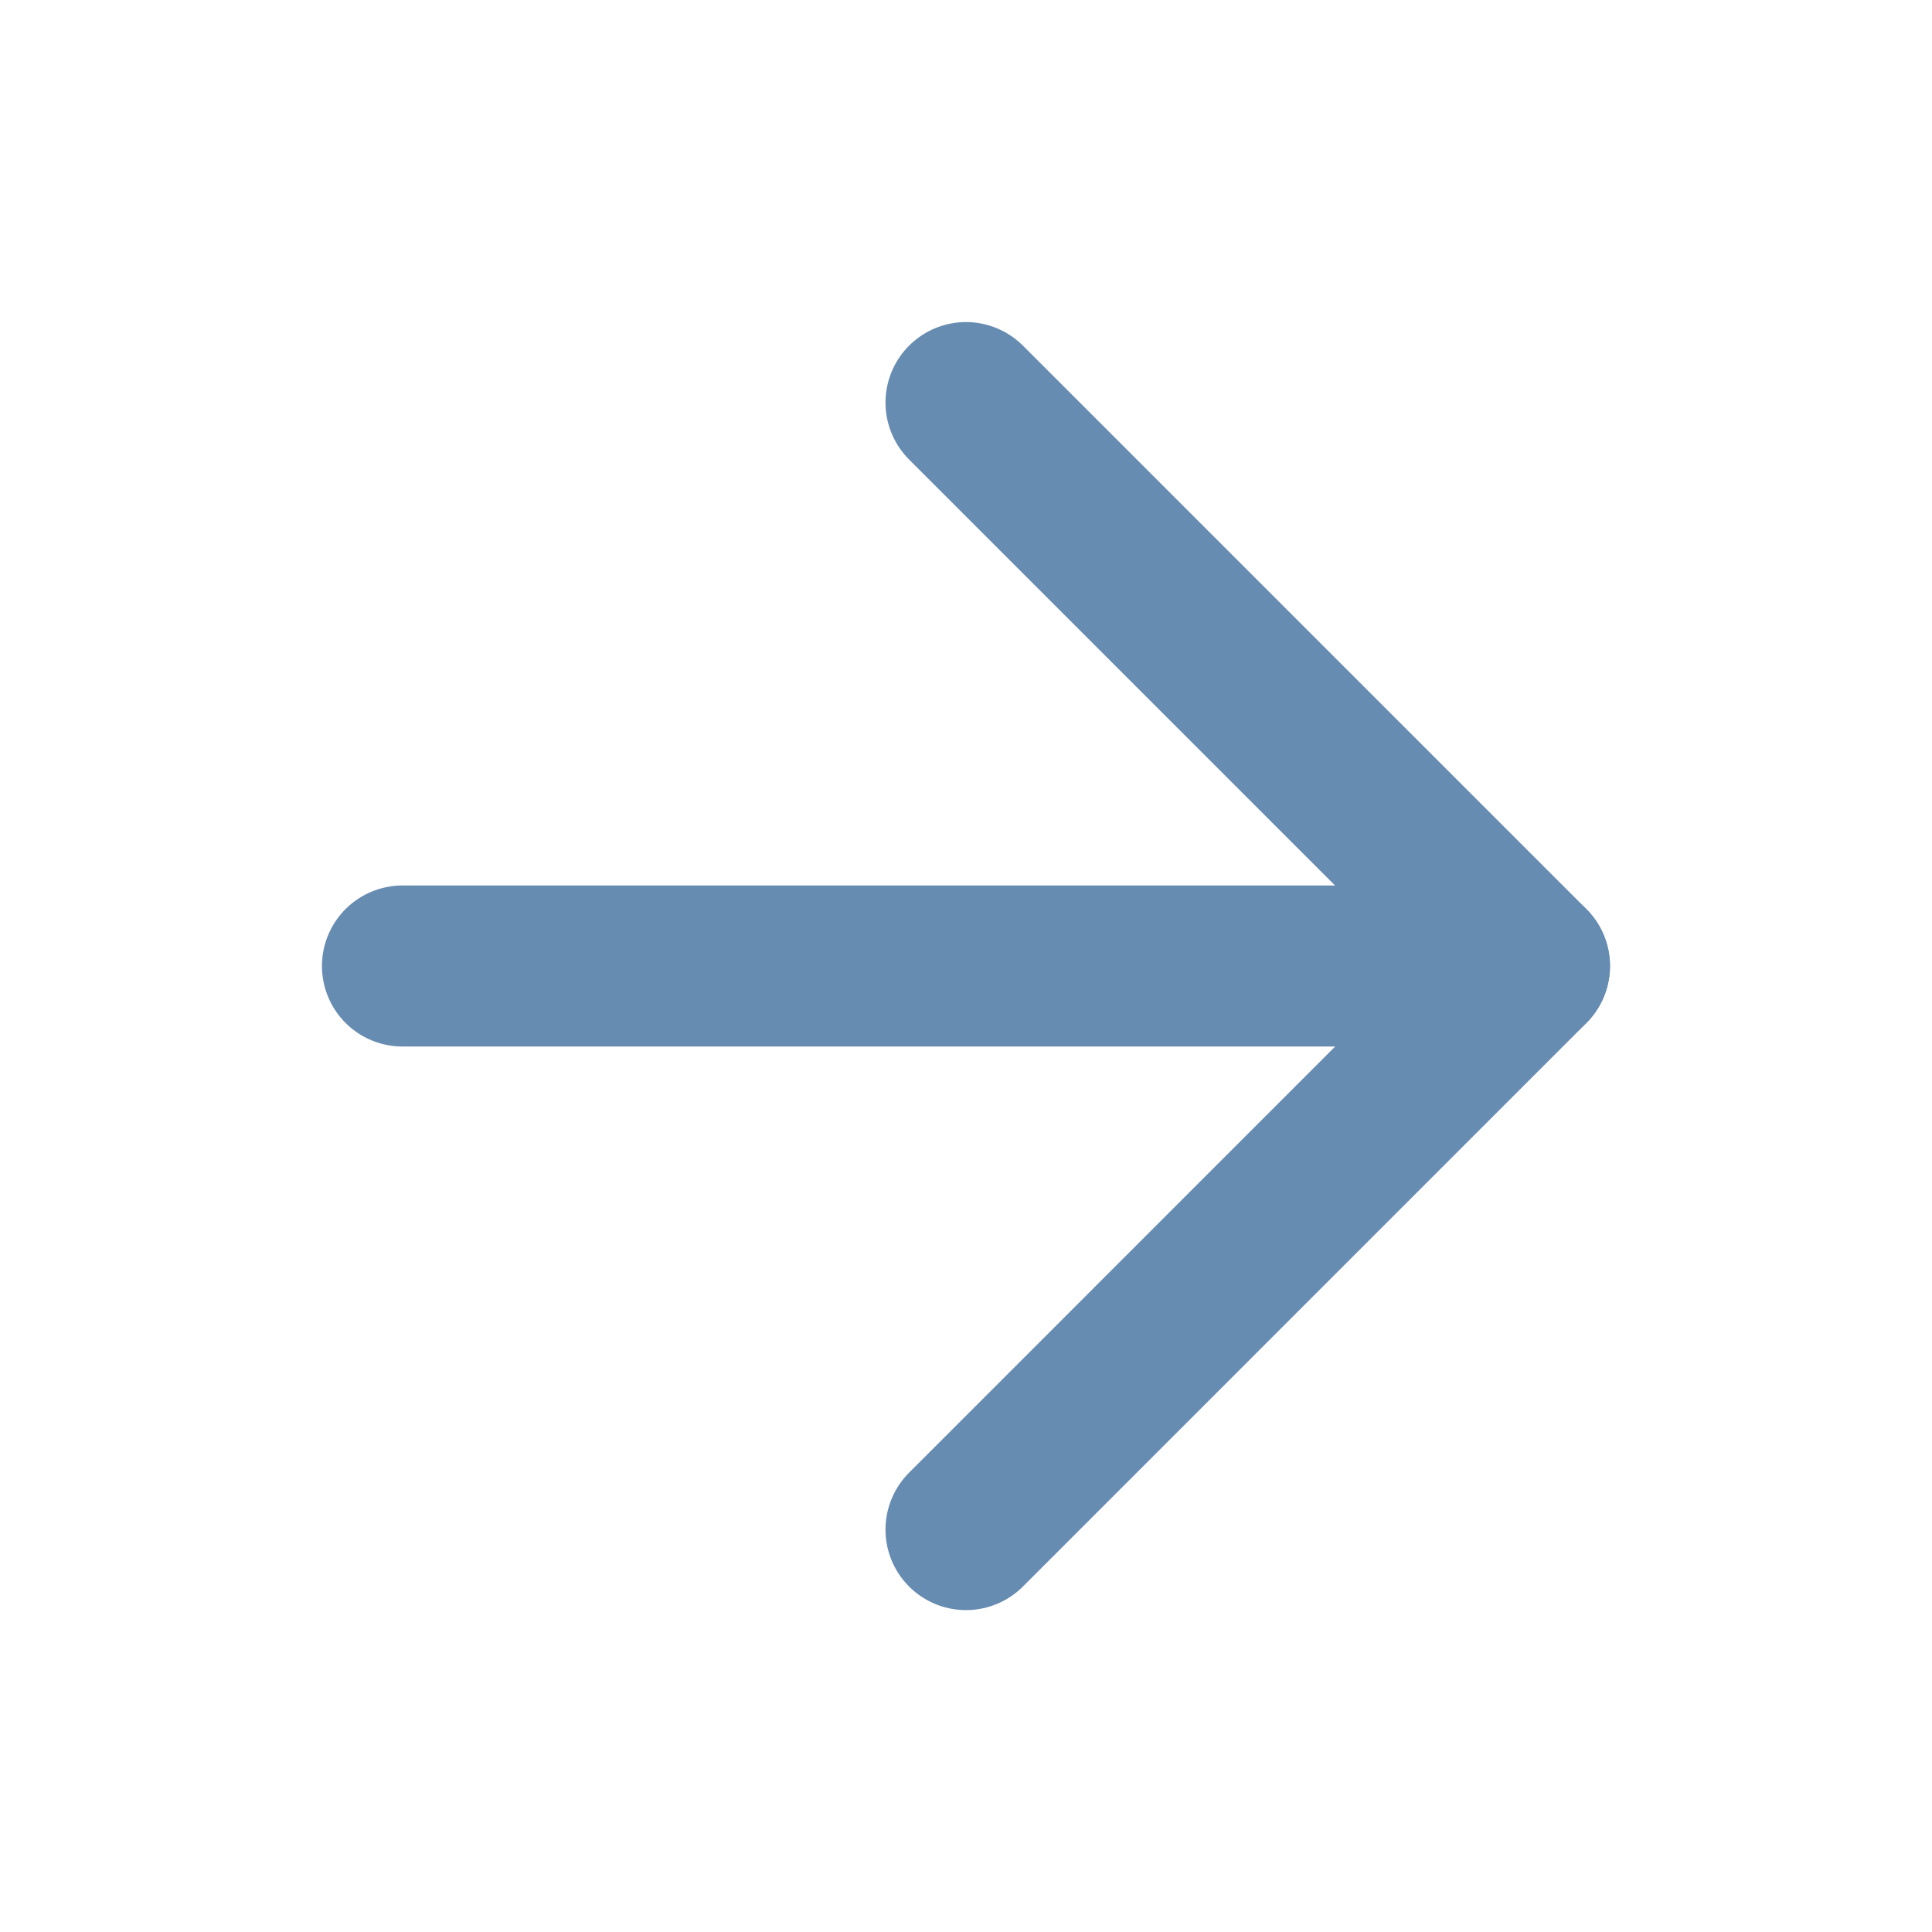
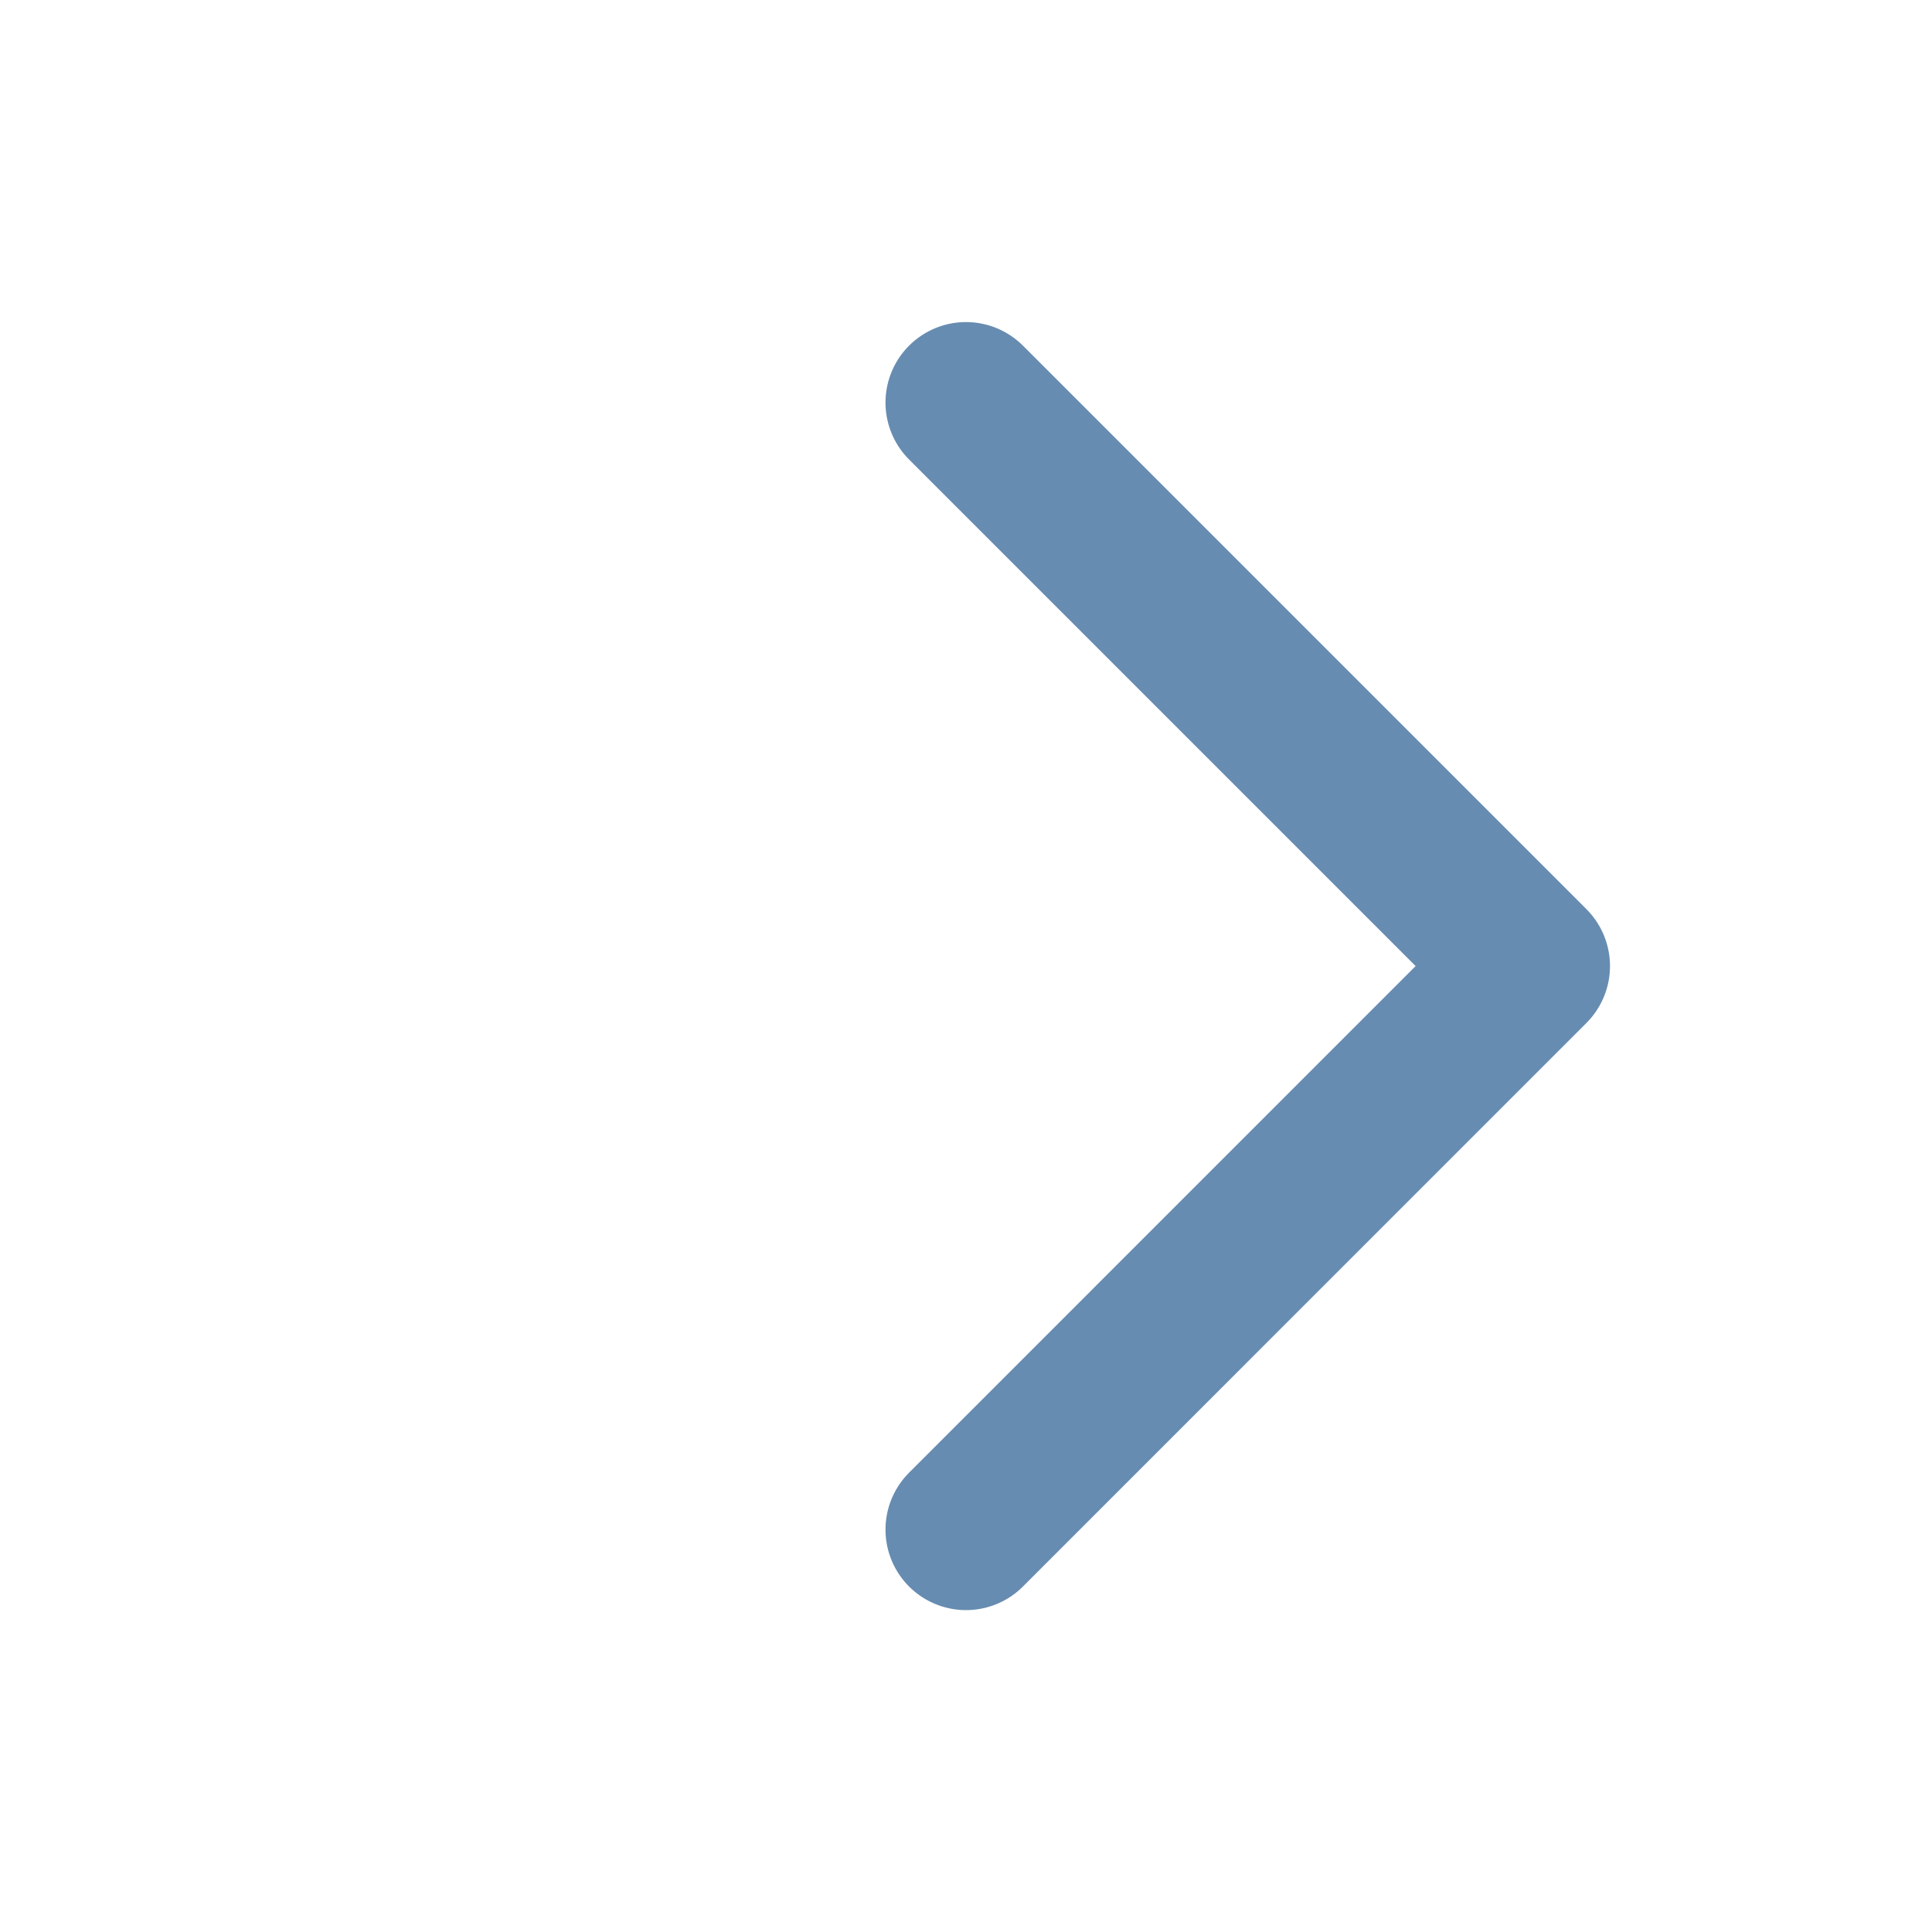
<svg xmlns="http://www.w3.org/2000/svg" width="32" height="32" viewBox="0 0 32 32" fill="none">
-   <path d="M6.666 16H25.333" stroke="#678CB1" stroke-width="2.667" stroke-linecap="round" stroke-linejoin="round" />
  <path d="M16 6.668L25.333 16.001L16 25.335" stroke="#678CB1" stroke-width="2.667" stroke-linecap="round" stroke-linejoin="round" />
</svg>